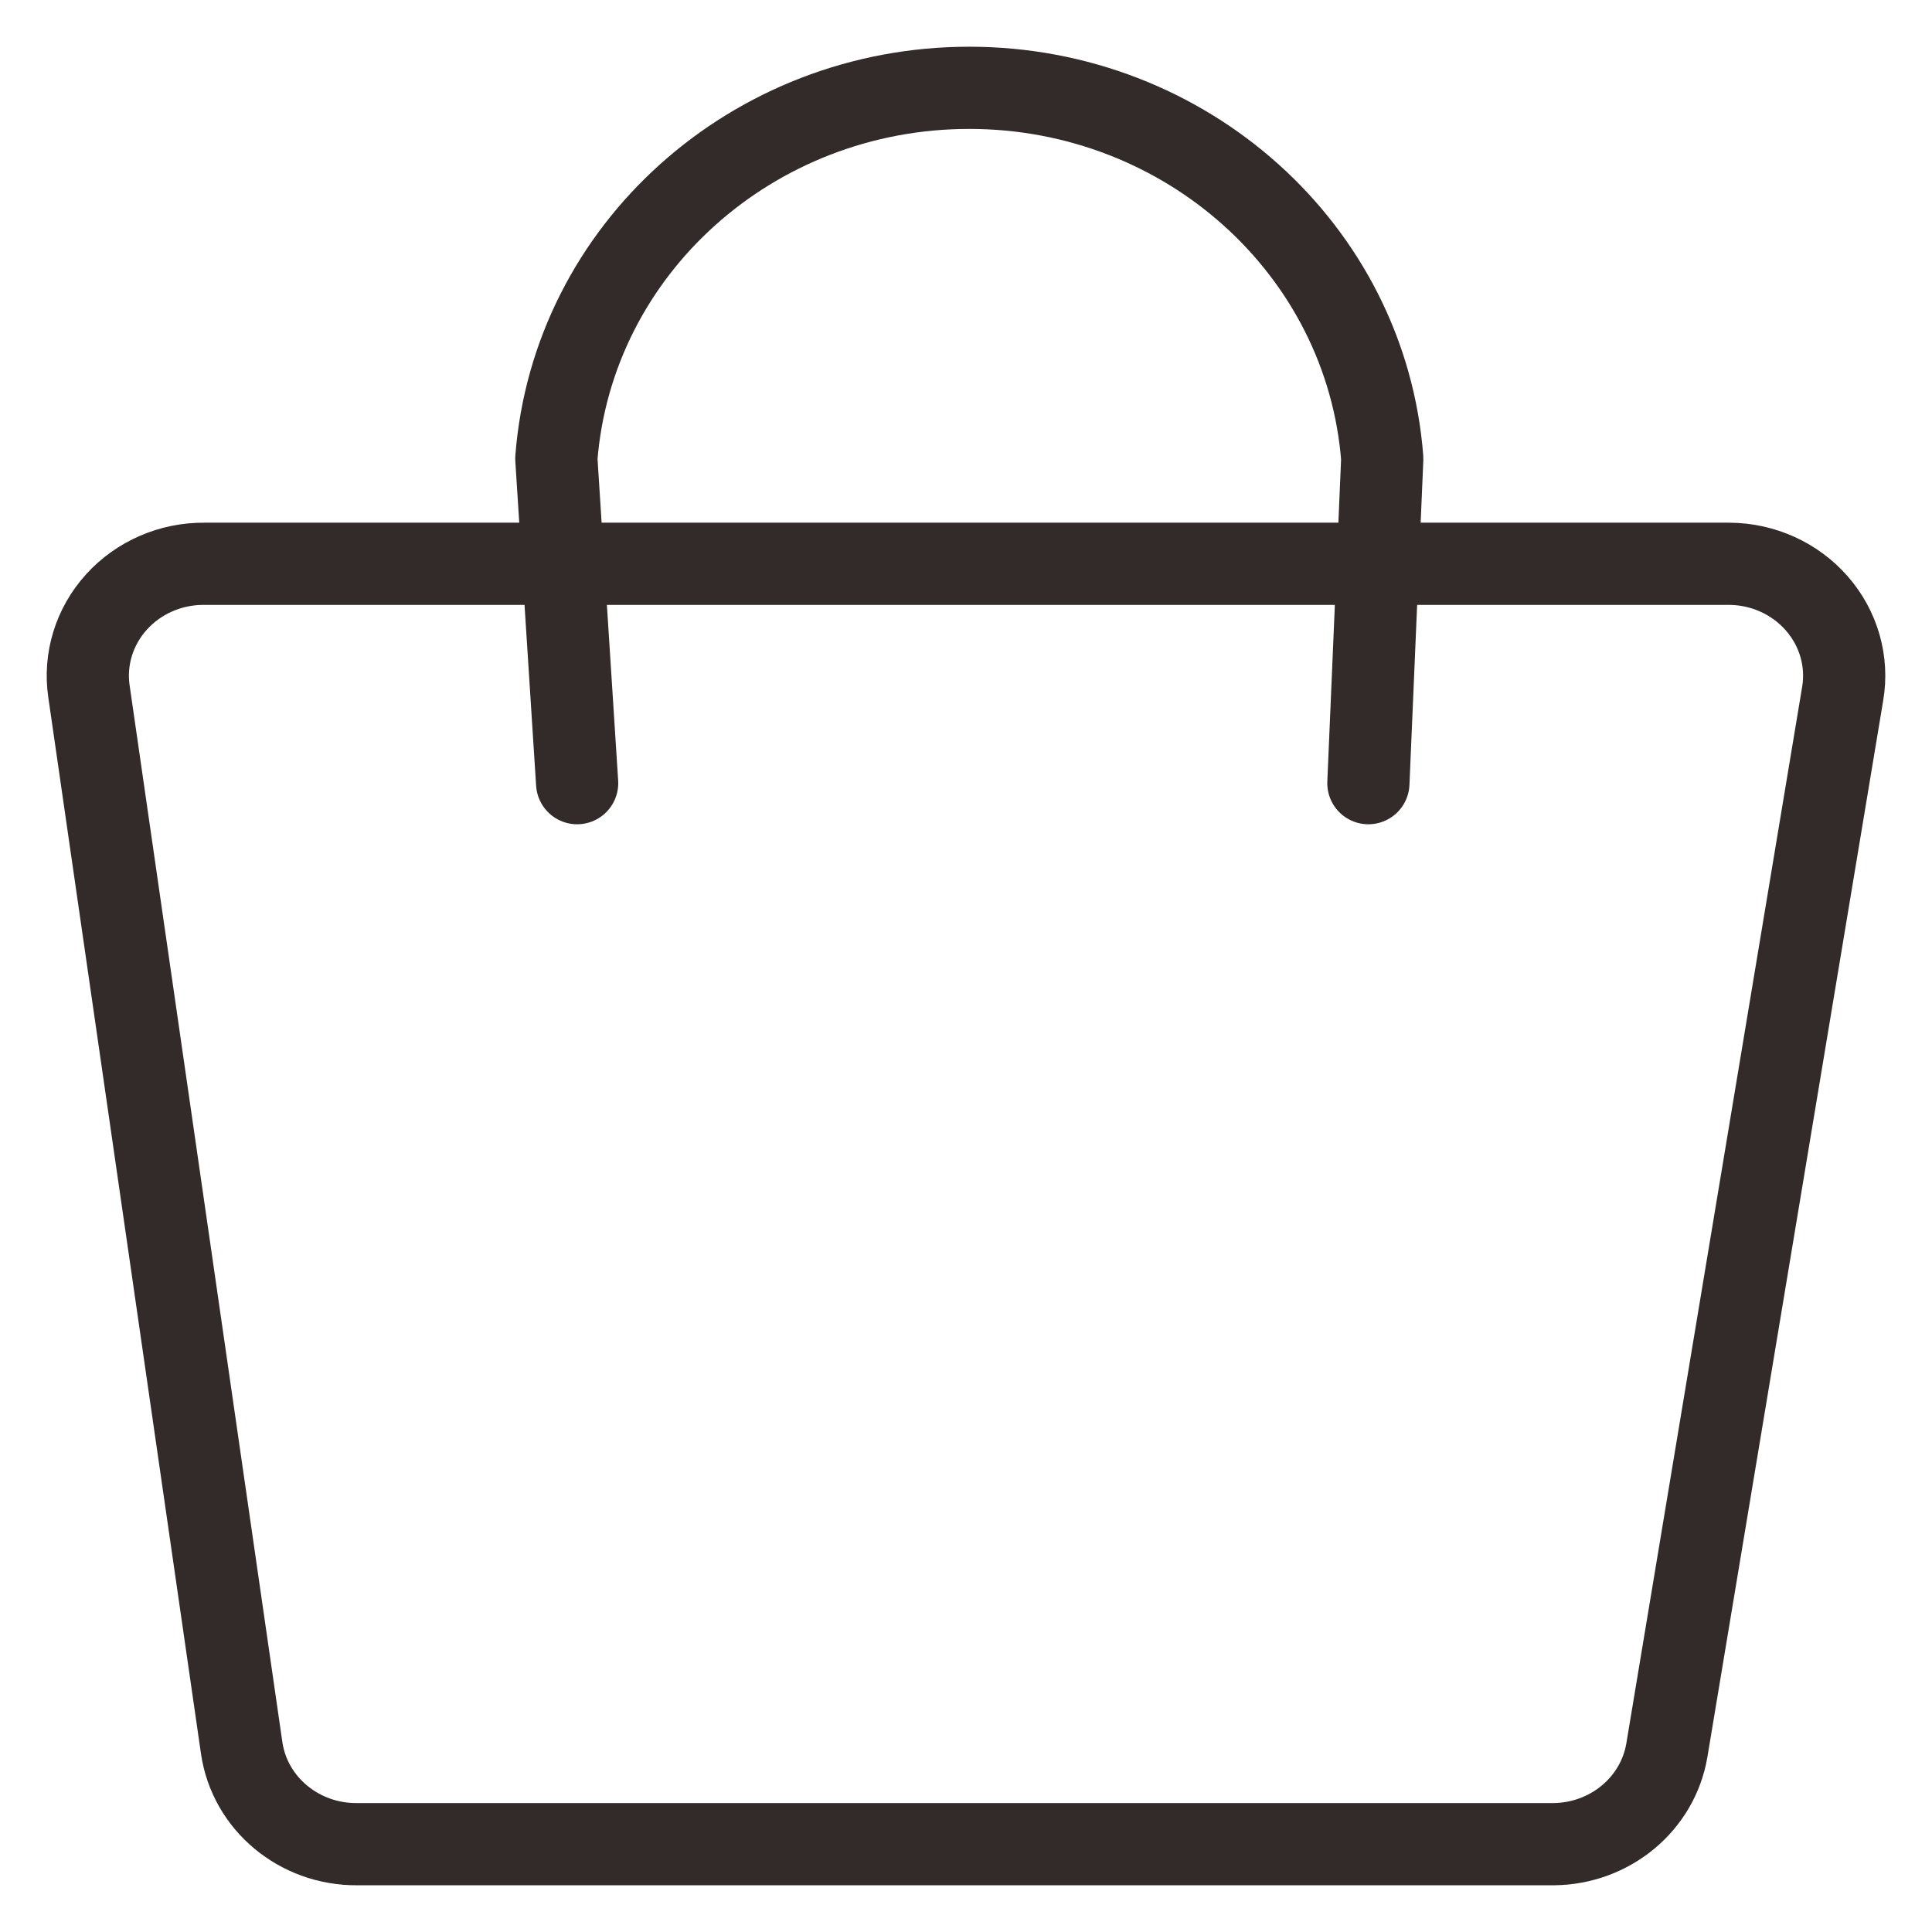
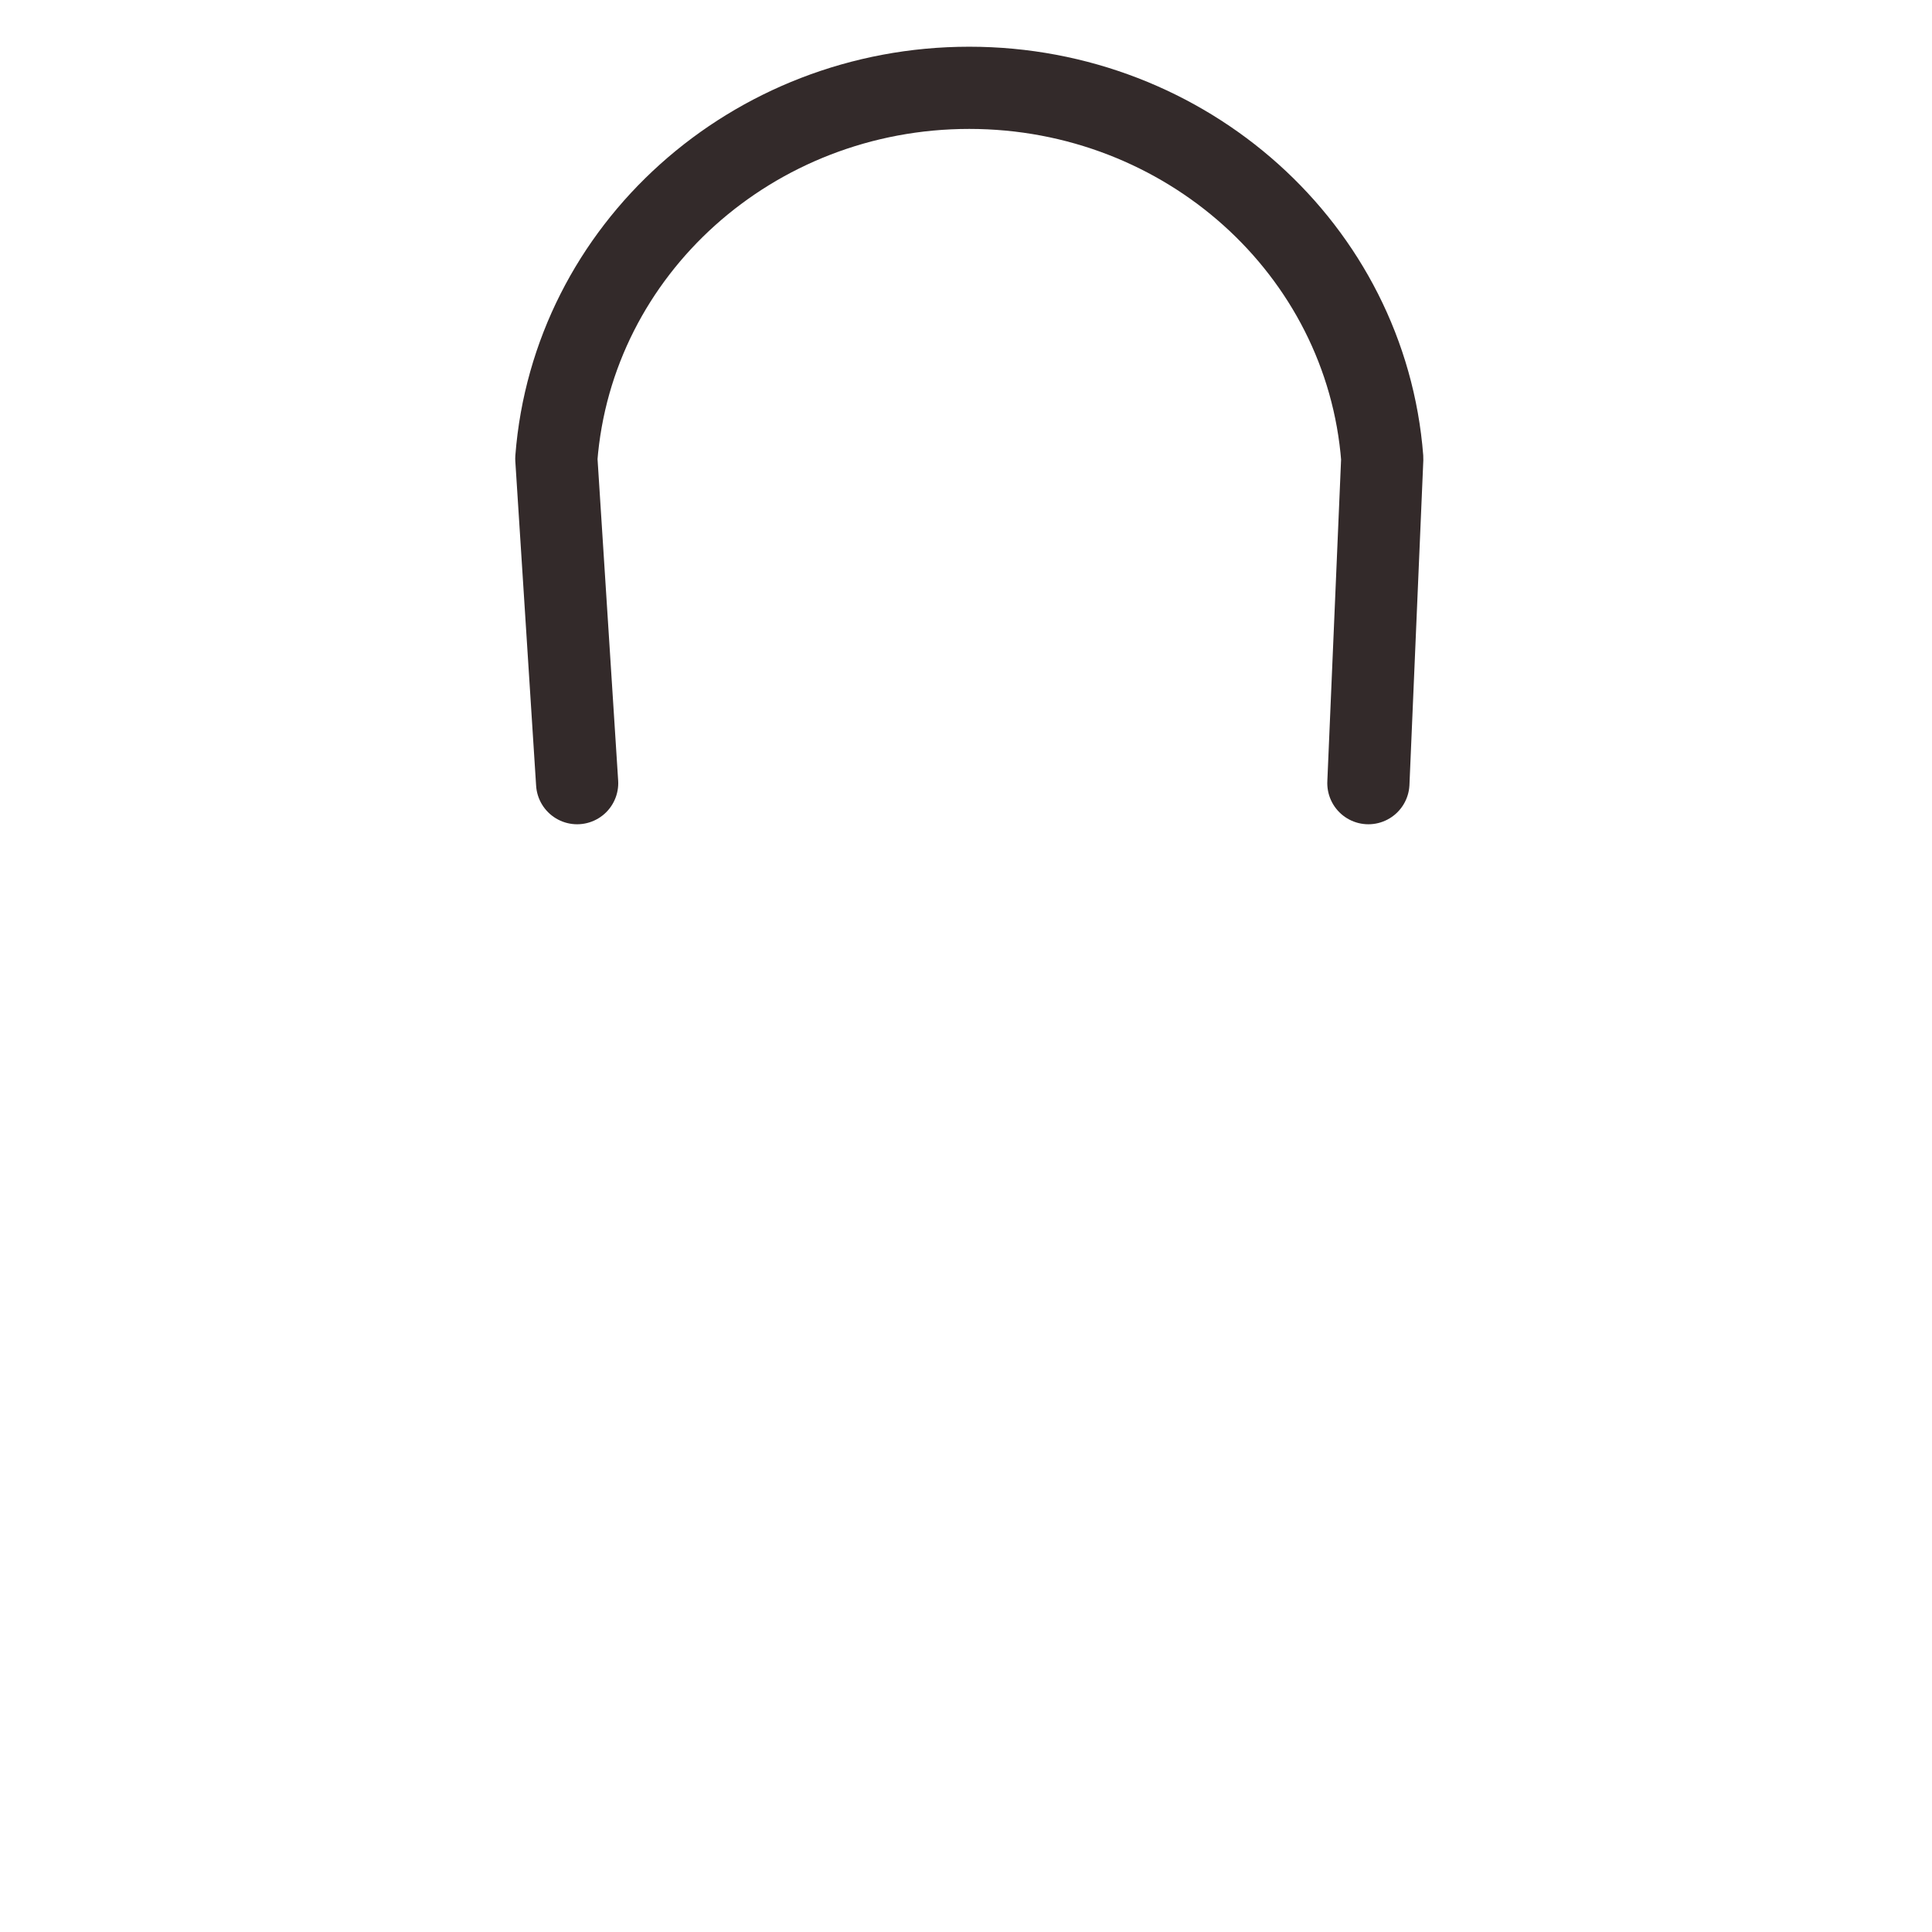
<svg xmlns="http://www.w3.org/2000/svg" width="22" height="22" viewBox="0 0 22 22" fill="none">
  <g id="outline">
-     <path id="Path 1584" d="M2.33 6.42H19.692C20.077 6.422 20.441 6.588 20.689 6.872C20.937 7.156 21.045 7.531 20.983 7.898L18.981 19.929C18.878 20.543 18.332 20.995 17.69 21L4.069 21C3.408 21.006 2.844 20.537 2.752 19.904L1.013 7.873C0.959 7.505 1.074 7.133 1.327 6.854C1.58 6.575 1.946 6.416 2.33 6.42Z" stroke="#332A2A" stroke-width="0.936" stroke-linecap="round" stroke-linejoin="round" />
    <path id="Path 1585" d="M6.572 8.918L6.335 5.222C6.519 2.841 8.57 1 11.037 1C13.505 1 15.556 2.841 15.74 5.222L15.582 8.918" stroke="#332A2A" stroke-width="0.936" stroke-linecap="round" stroke-linejoin="round" />
  </g>
</svg>